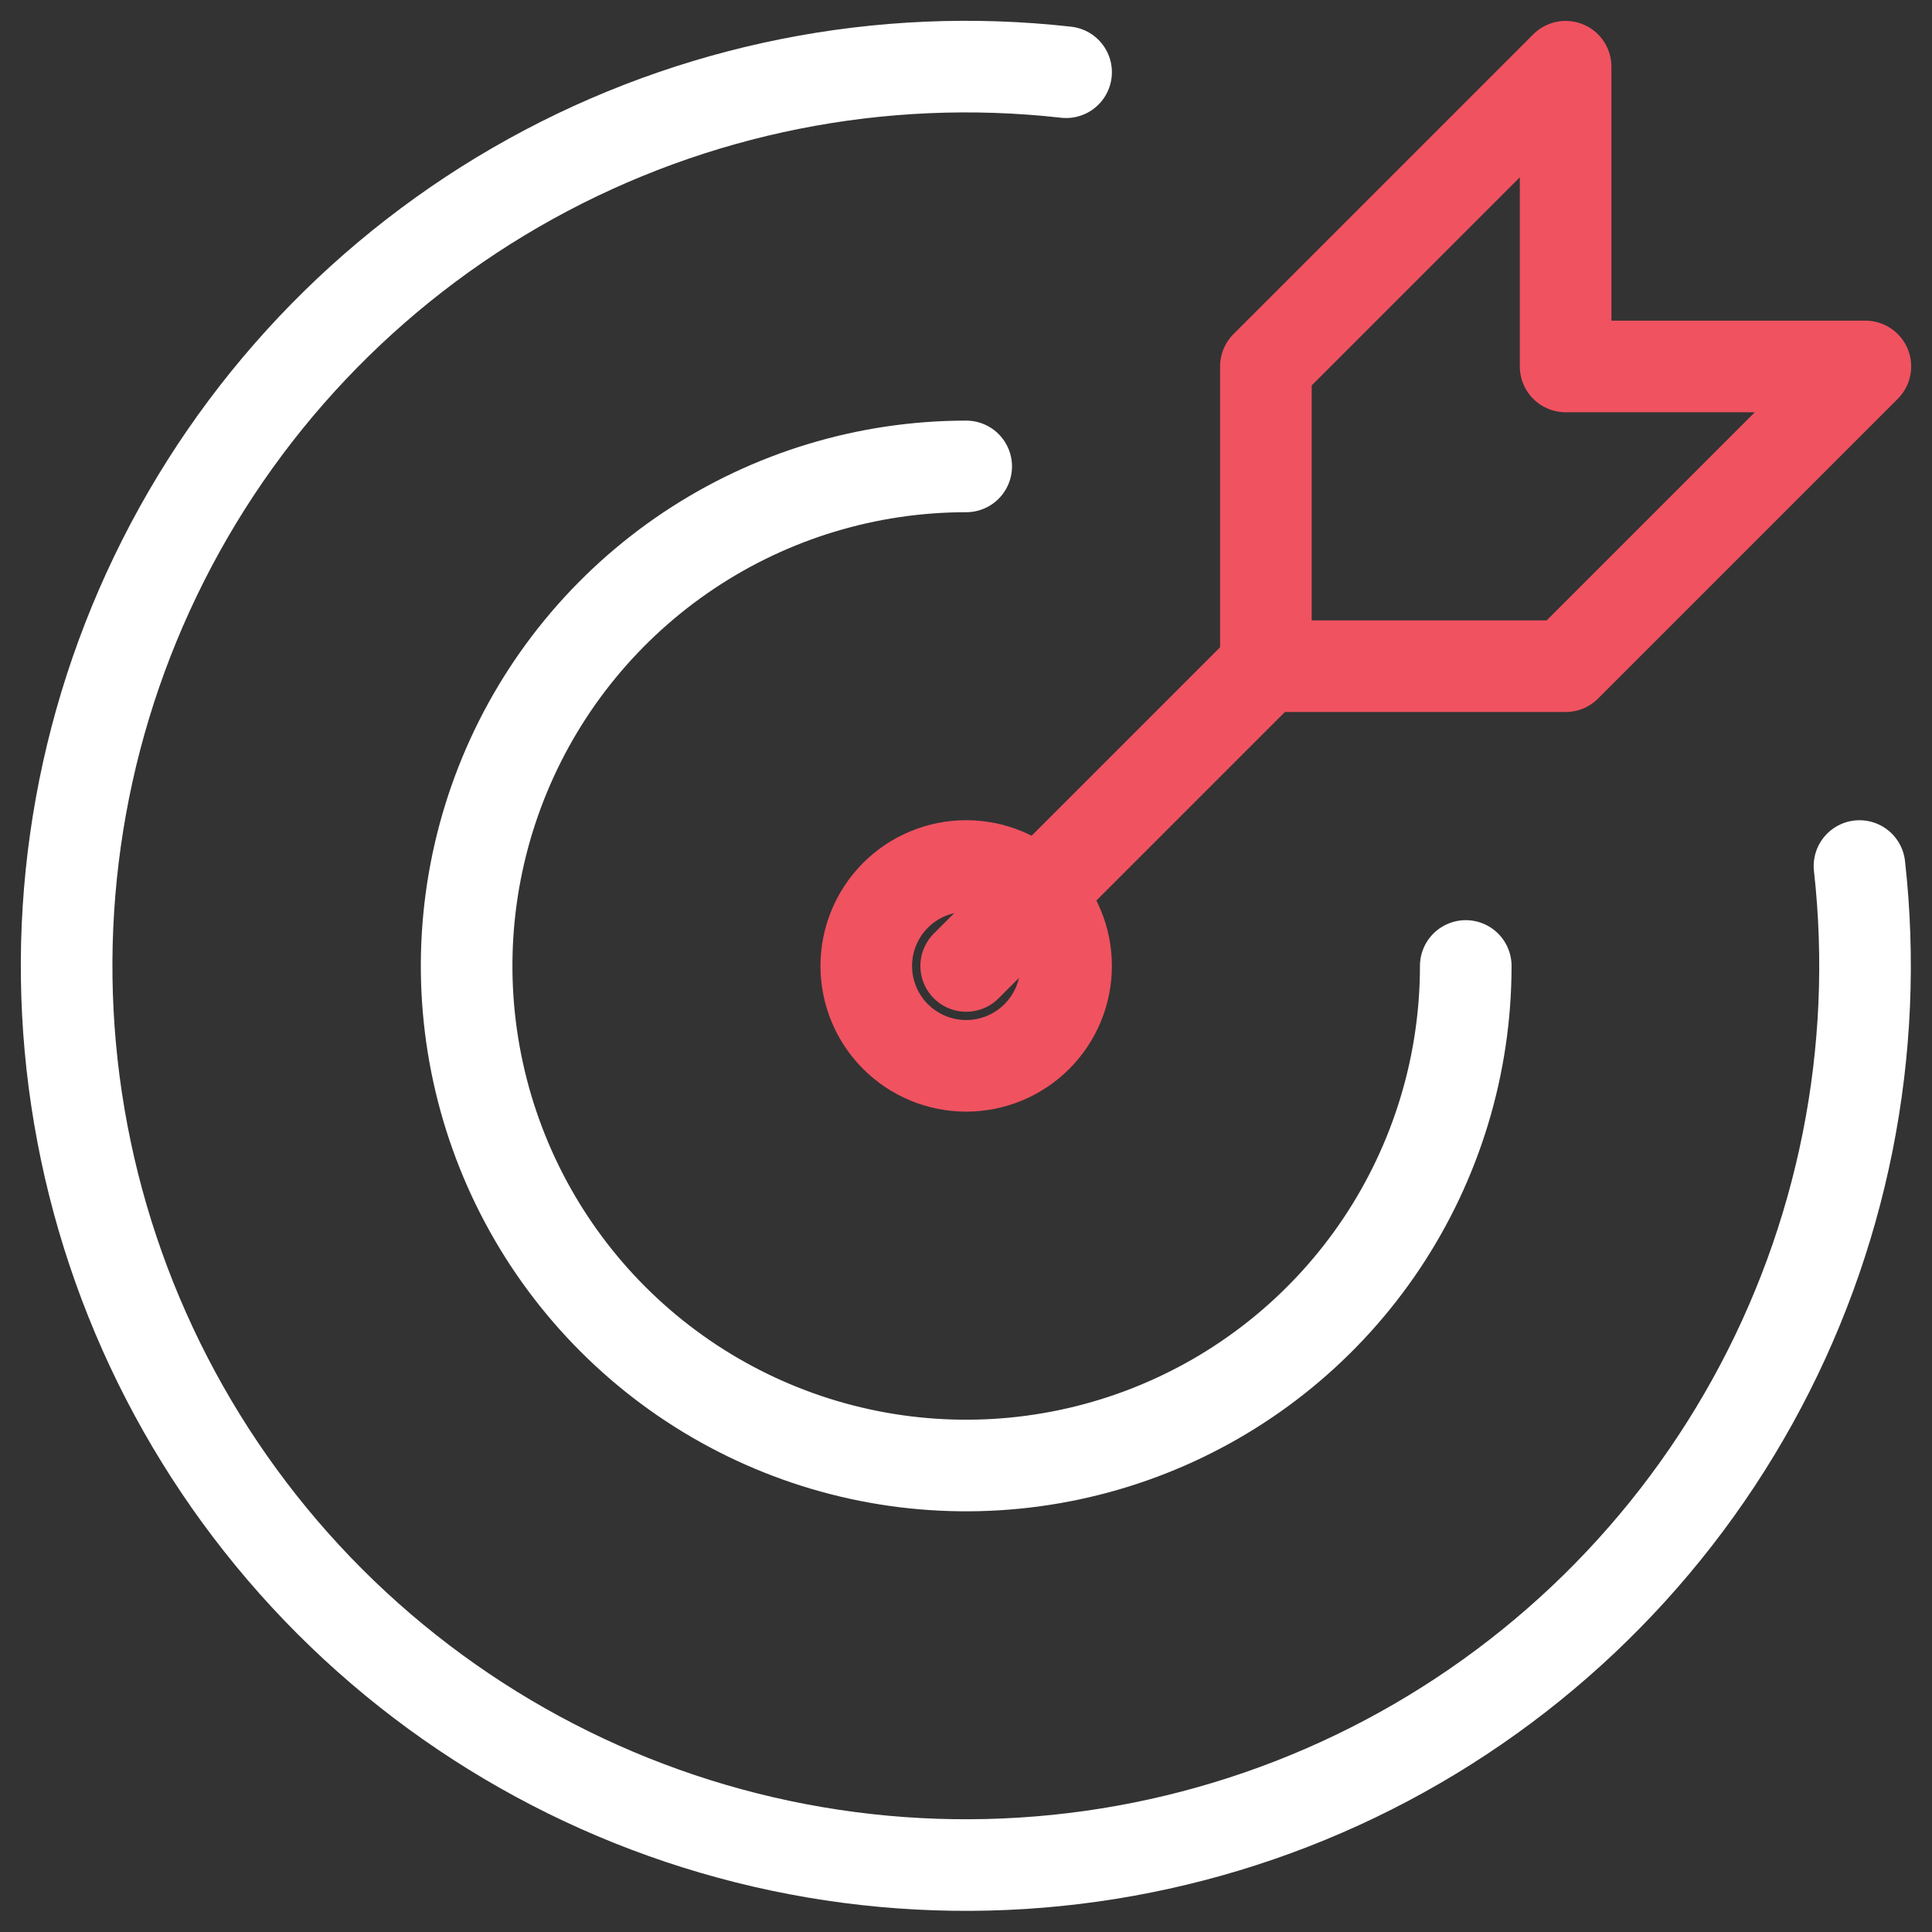
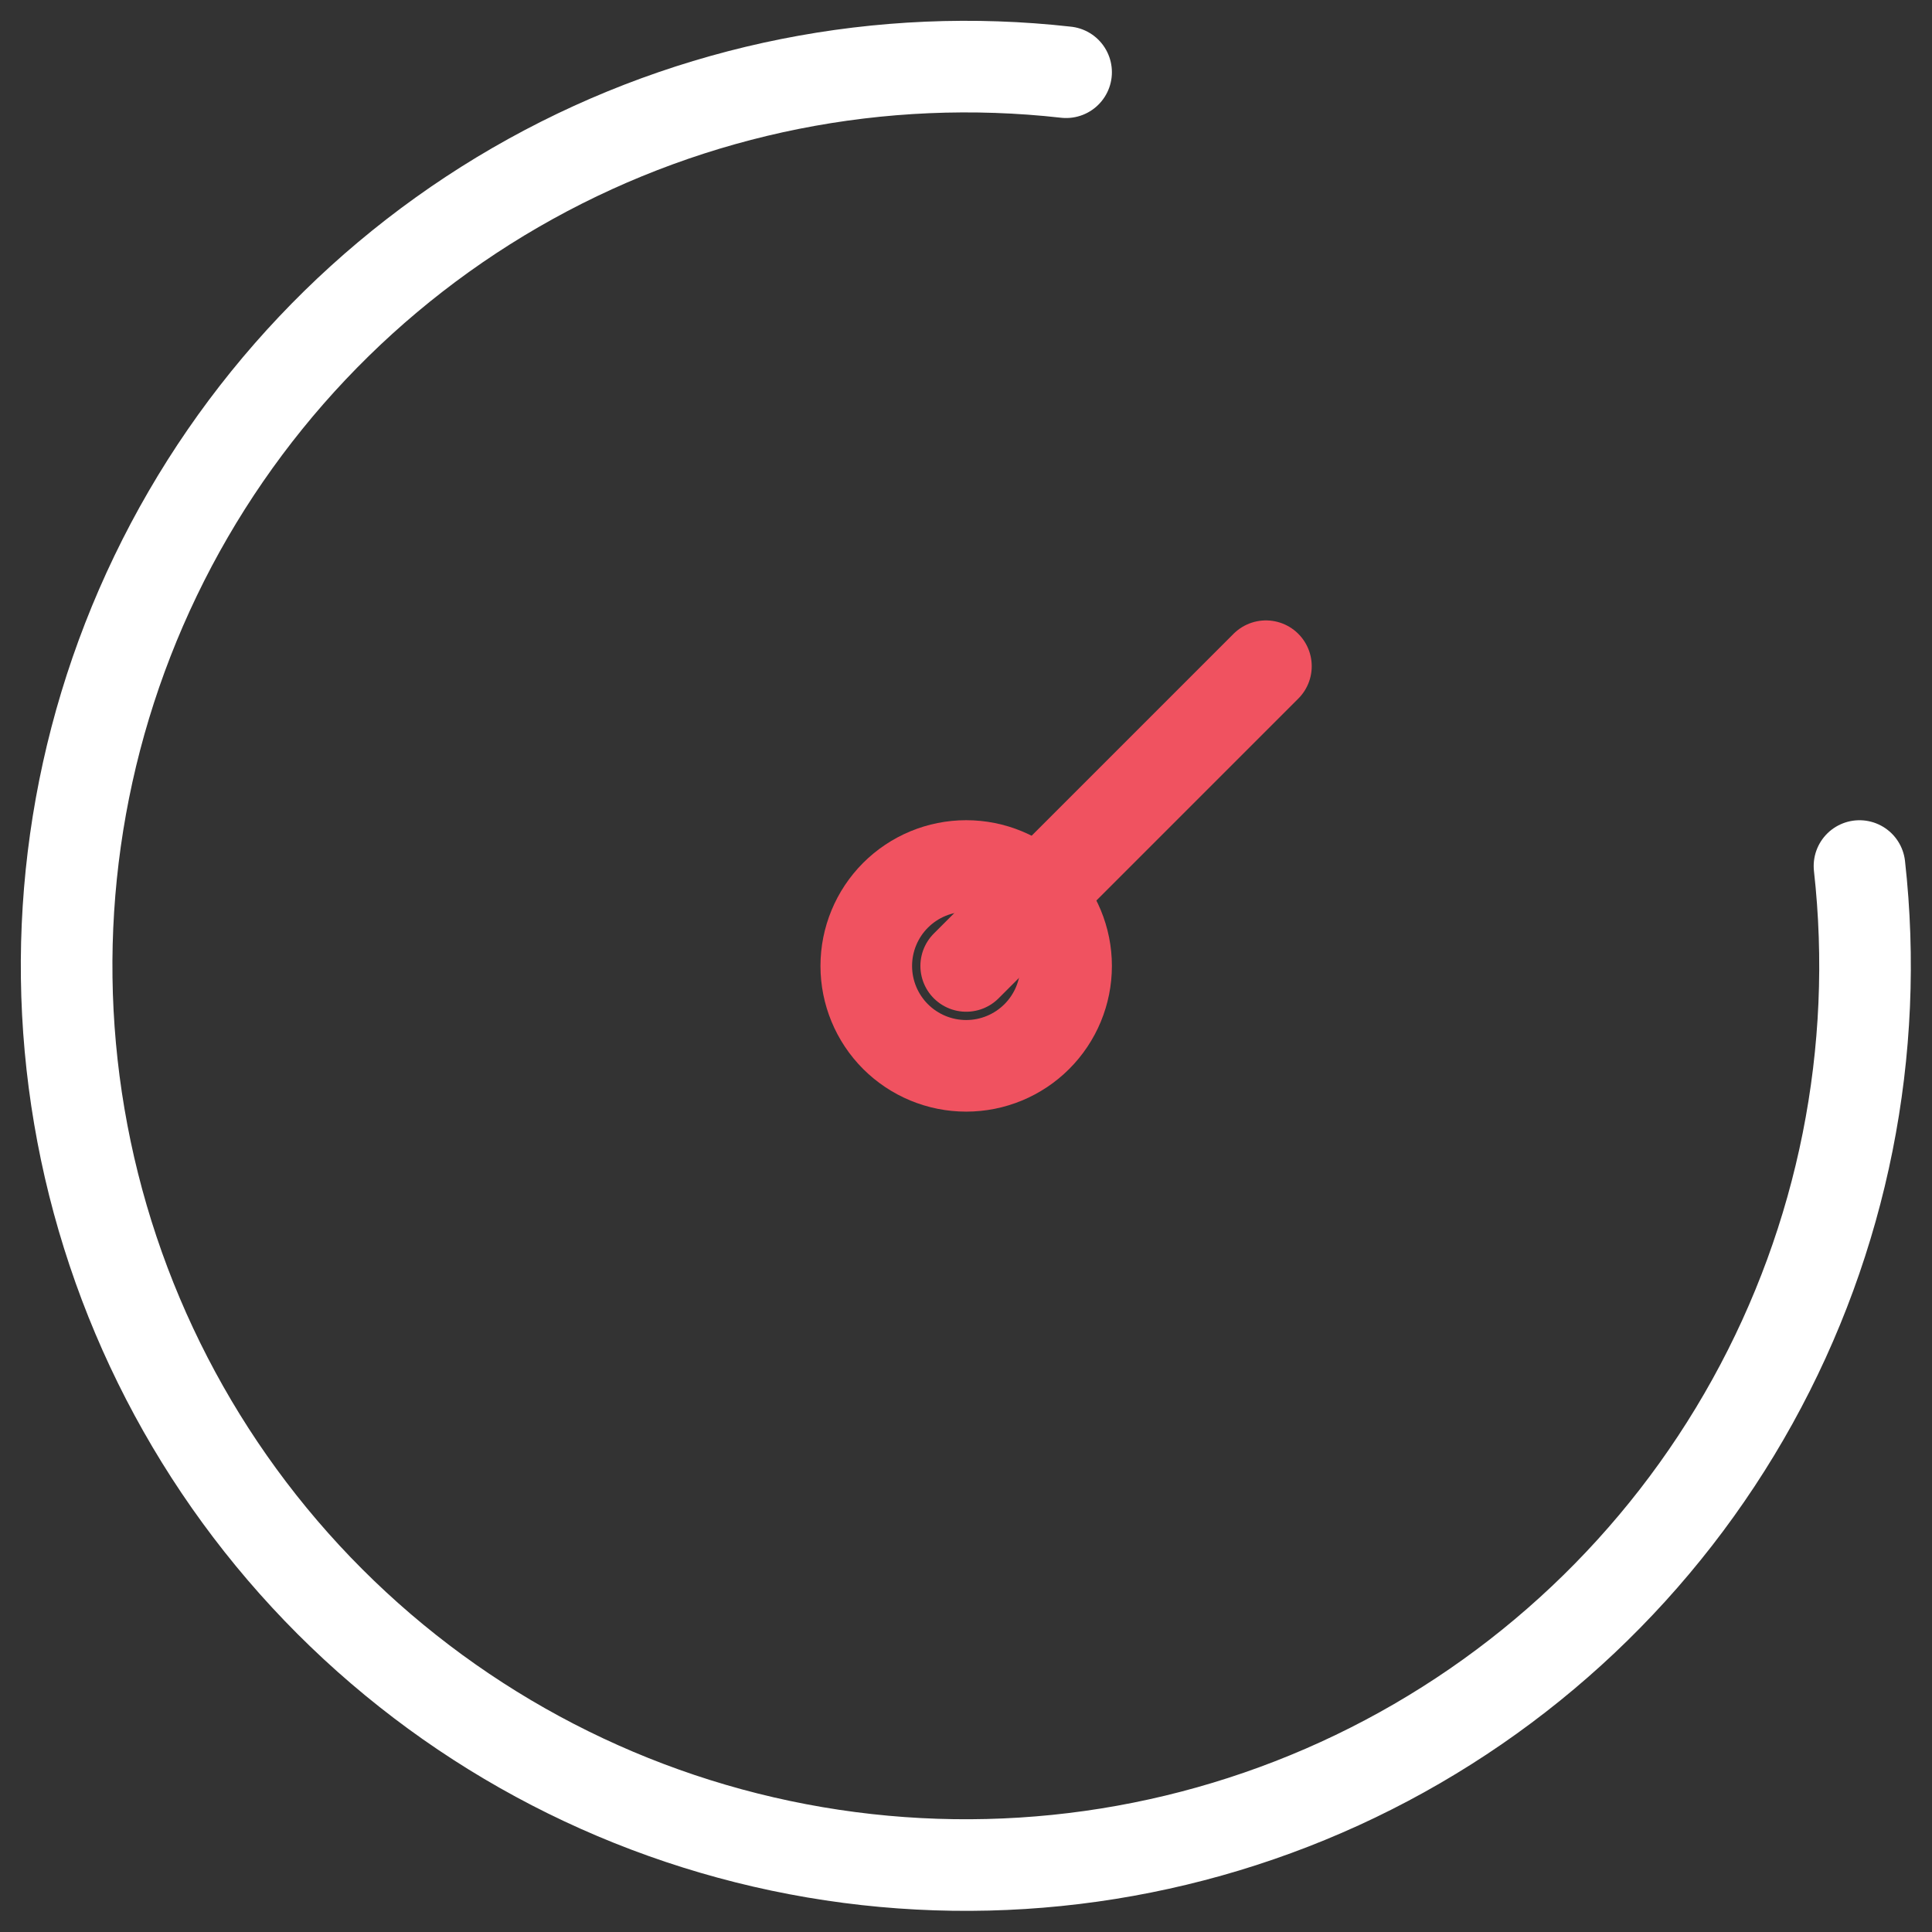
<svg xmlns="http://www.w3.org/2000/svg" width="58" height="58" viewBox="0 0 58 58" fill="none">
  <rect x="0" y="0" width="58" height="58" fill="#333333" stroke="none" />
  <path d="M26.006 28.998C26.006 29.794 26.322 30.556 26.884 31.119C27.447 31.681 28.21 31.997 29.005 31.997C29.801 31.997 30.564 31.681 31.126 31.119C31.689 30.556 32.005 29.794 32.005 28.998C32.005 28.203 31.689 27.44 31.126 26.877C30.564 26.314 29.801 25.998 29.005 25.998C28.21 25.998 27.447 26.314 26.884 26.877C26.322 27.44 26.006 28.203 26.006 28.998Z" stroke="#F05260" stroke-width="2.75" stroke-linecap="round" stroke-linejoin="round" />
-   <path d="M29.006 14.002C26.04 14.002 23.14 14.881 20.674 16.529C18.208 18.177 16.285 20.519 15.15 23.259C14.015 26 13.718 29.015 14.297 31.924C14.876 34.834 16.304 37.506 18.401 39.603C20.499 41.701 23.171 43.129 26.08 43.708C28.989 44.286 32.005 43.989 34.745 42.854C37.486 41.719 39.828 39.797 41.476 37.331C43.124 34.864 44.003 31.965 44.003 28.999" stroke="white" stroke-width="2.75" stroke-linecap="round" stroke-linejoin="round" />
  <path d="M32.005 2.168C26.444 1.544 20.827 2.664 15.93 5.372C11.033 8.08 7.099 12.243 4.672 17.285C2.245 22.327 1.444 27.998 2.381 33.515C3.318 39.032 5.946 44.121 9.902 48.079C13.858 52.036 18.945 54.667 24.462 55.607C29.978 56.547 35.65 55.749 40.693 53.324C45.736 50.899 49.901 46.967 52.611 42.072C55.322 37.177 56.444 31.56 55.823 25.999" stroke="white" stroke-width="2.75" stroke-linecap="round" stroke-linejoin="round" />
-   <path d="M38.003 11.001V20H47.001L56 11.001H47.001V2.003L38.003 11.001Z" stroke="#F05260" stroke-width="2.75" stroke-linecap="round" stroke-linejoin="round" />
  <path d="M38.004 20L29.006 28.998" stroke="#F05260" stroke-width="2.75" stroke-linecap="round" stroke-linejoin="round" />
</svg>